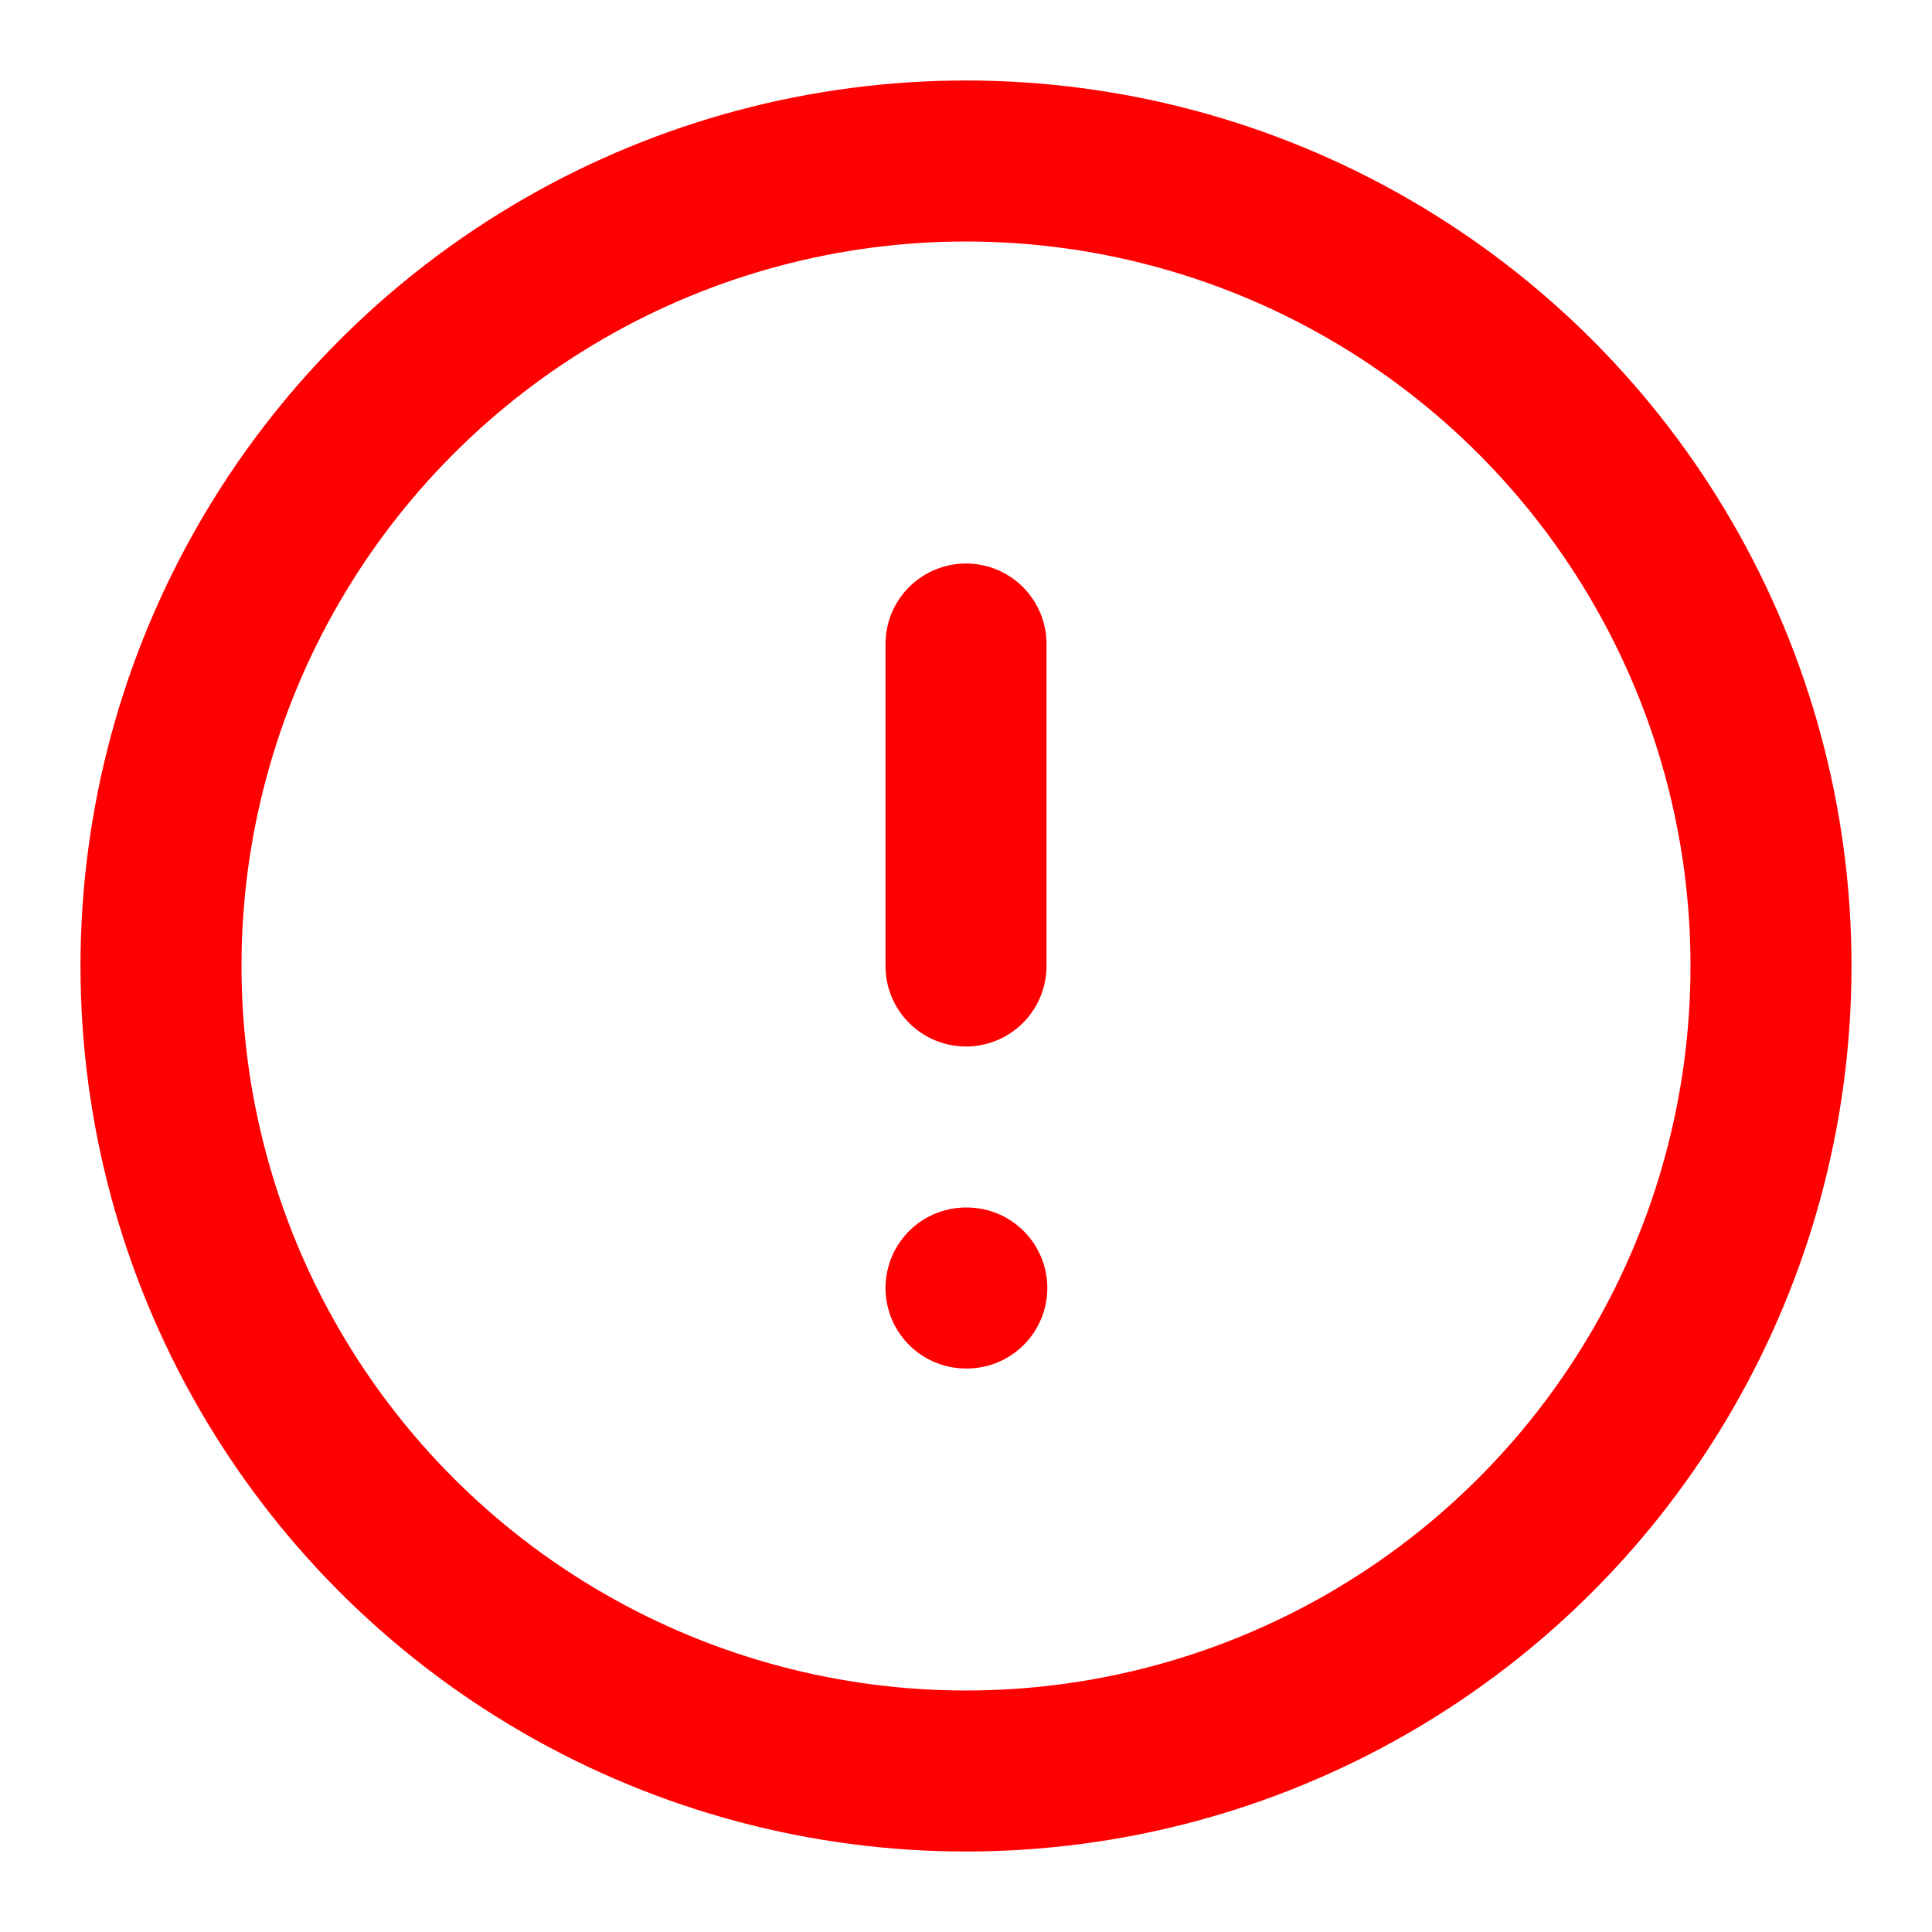
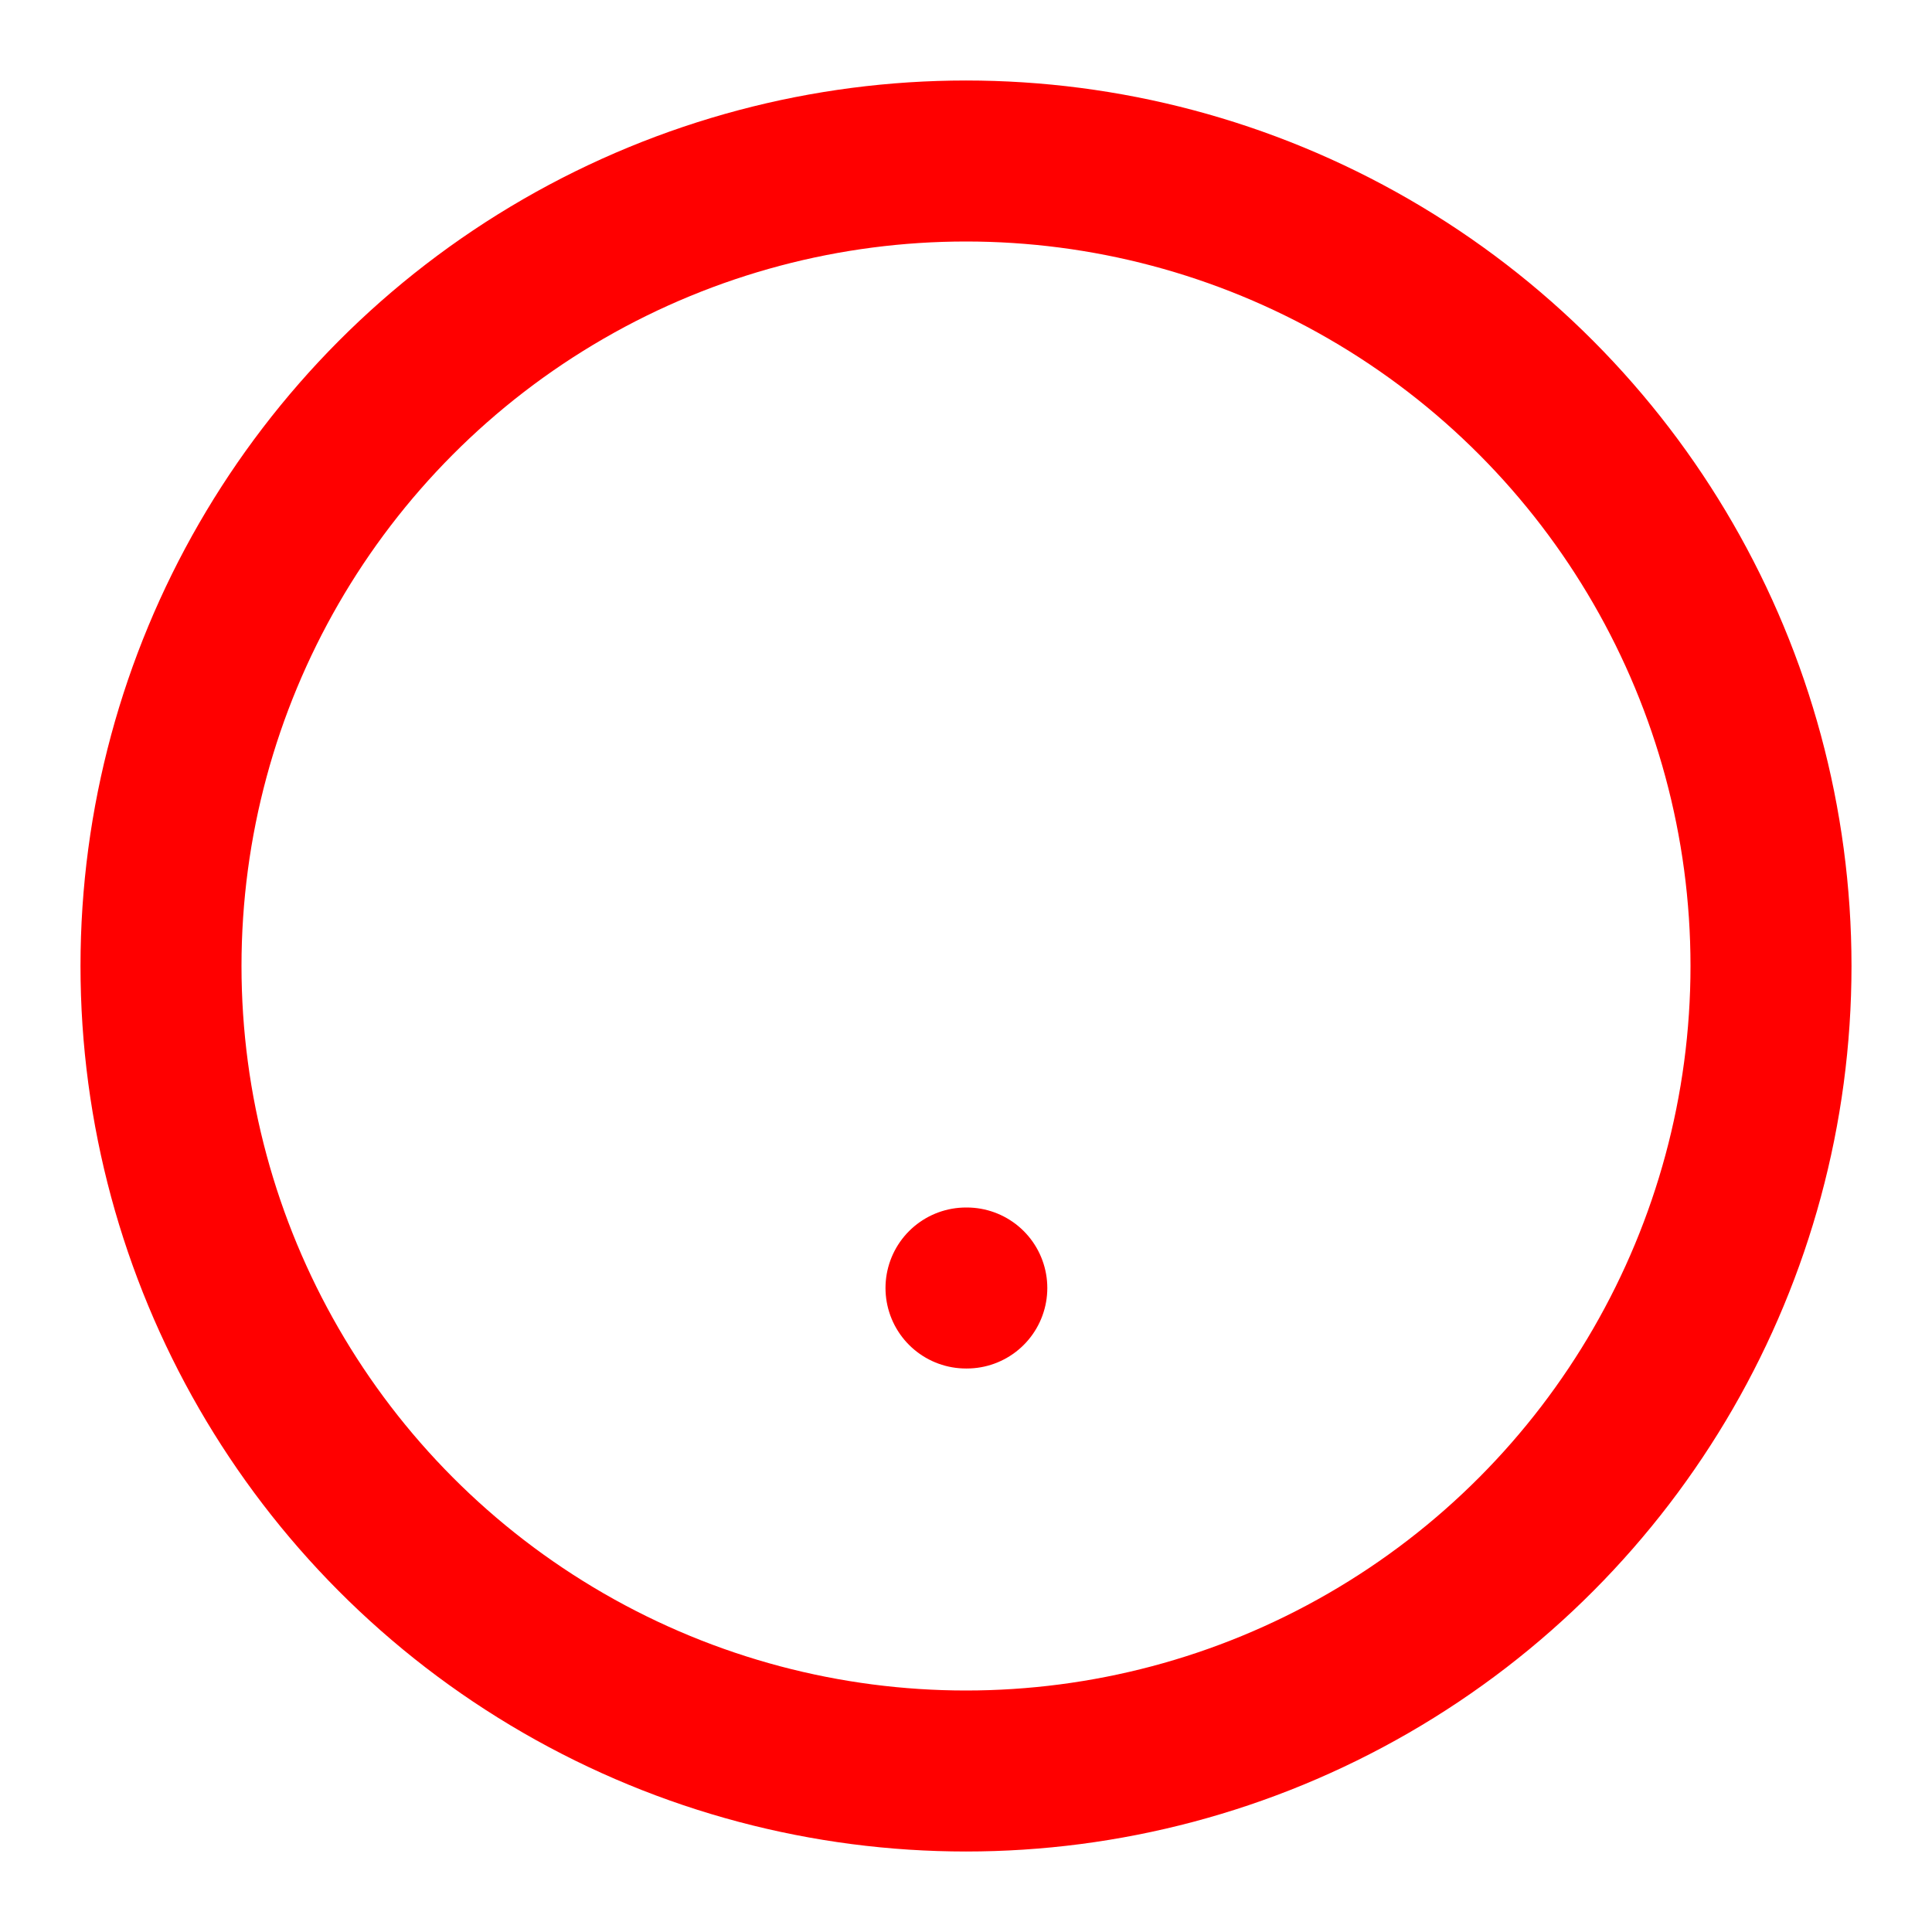
<svg xmlns="http://www.w3.org/2000/svg" width="44" height="44" viewBox="0 0 24 24" fill="none" stroke="red" stroke-width="2" stroke-linecap="round" stroke-linejoin="round" class="feather feather-alert-circle">
  <circle cx="12" cy="12" r="10" />
-   <line x1="12" y1="8" x2="12" y2="12" />
  <line x1="12" y1="16" x2="12.01" y2="16" />
</svg>